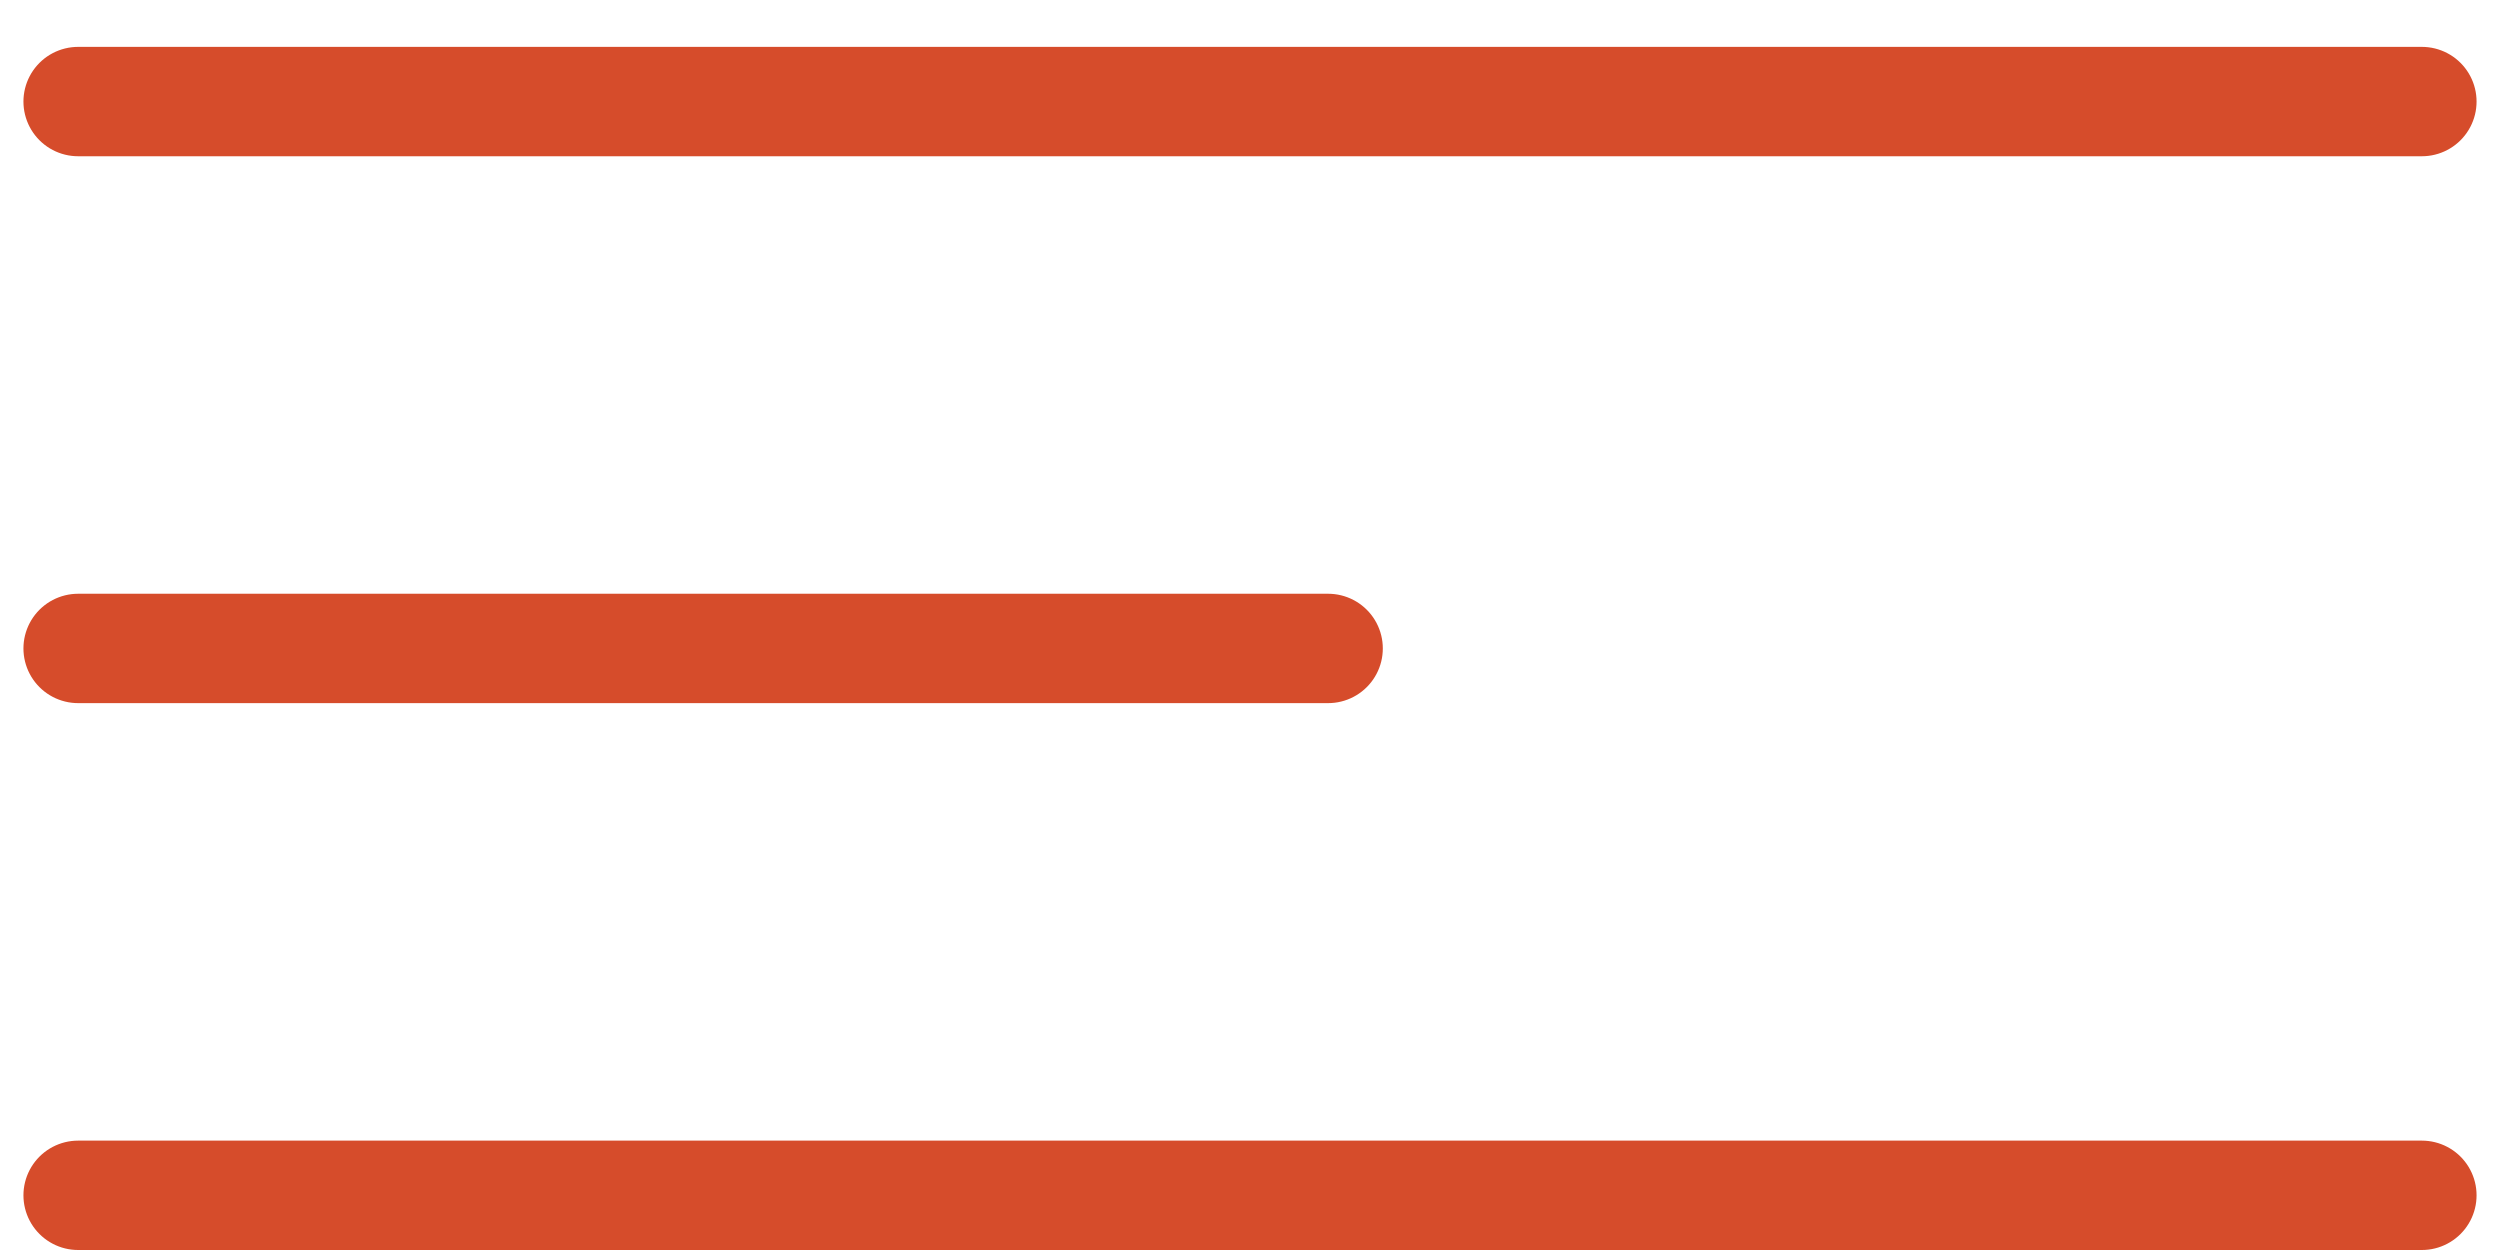
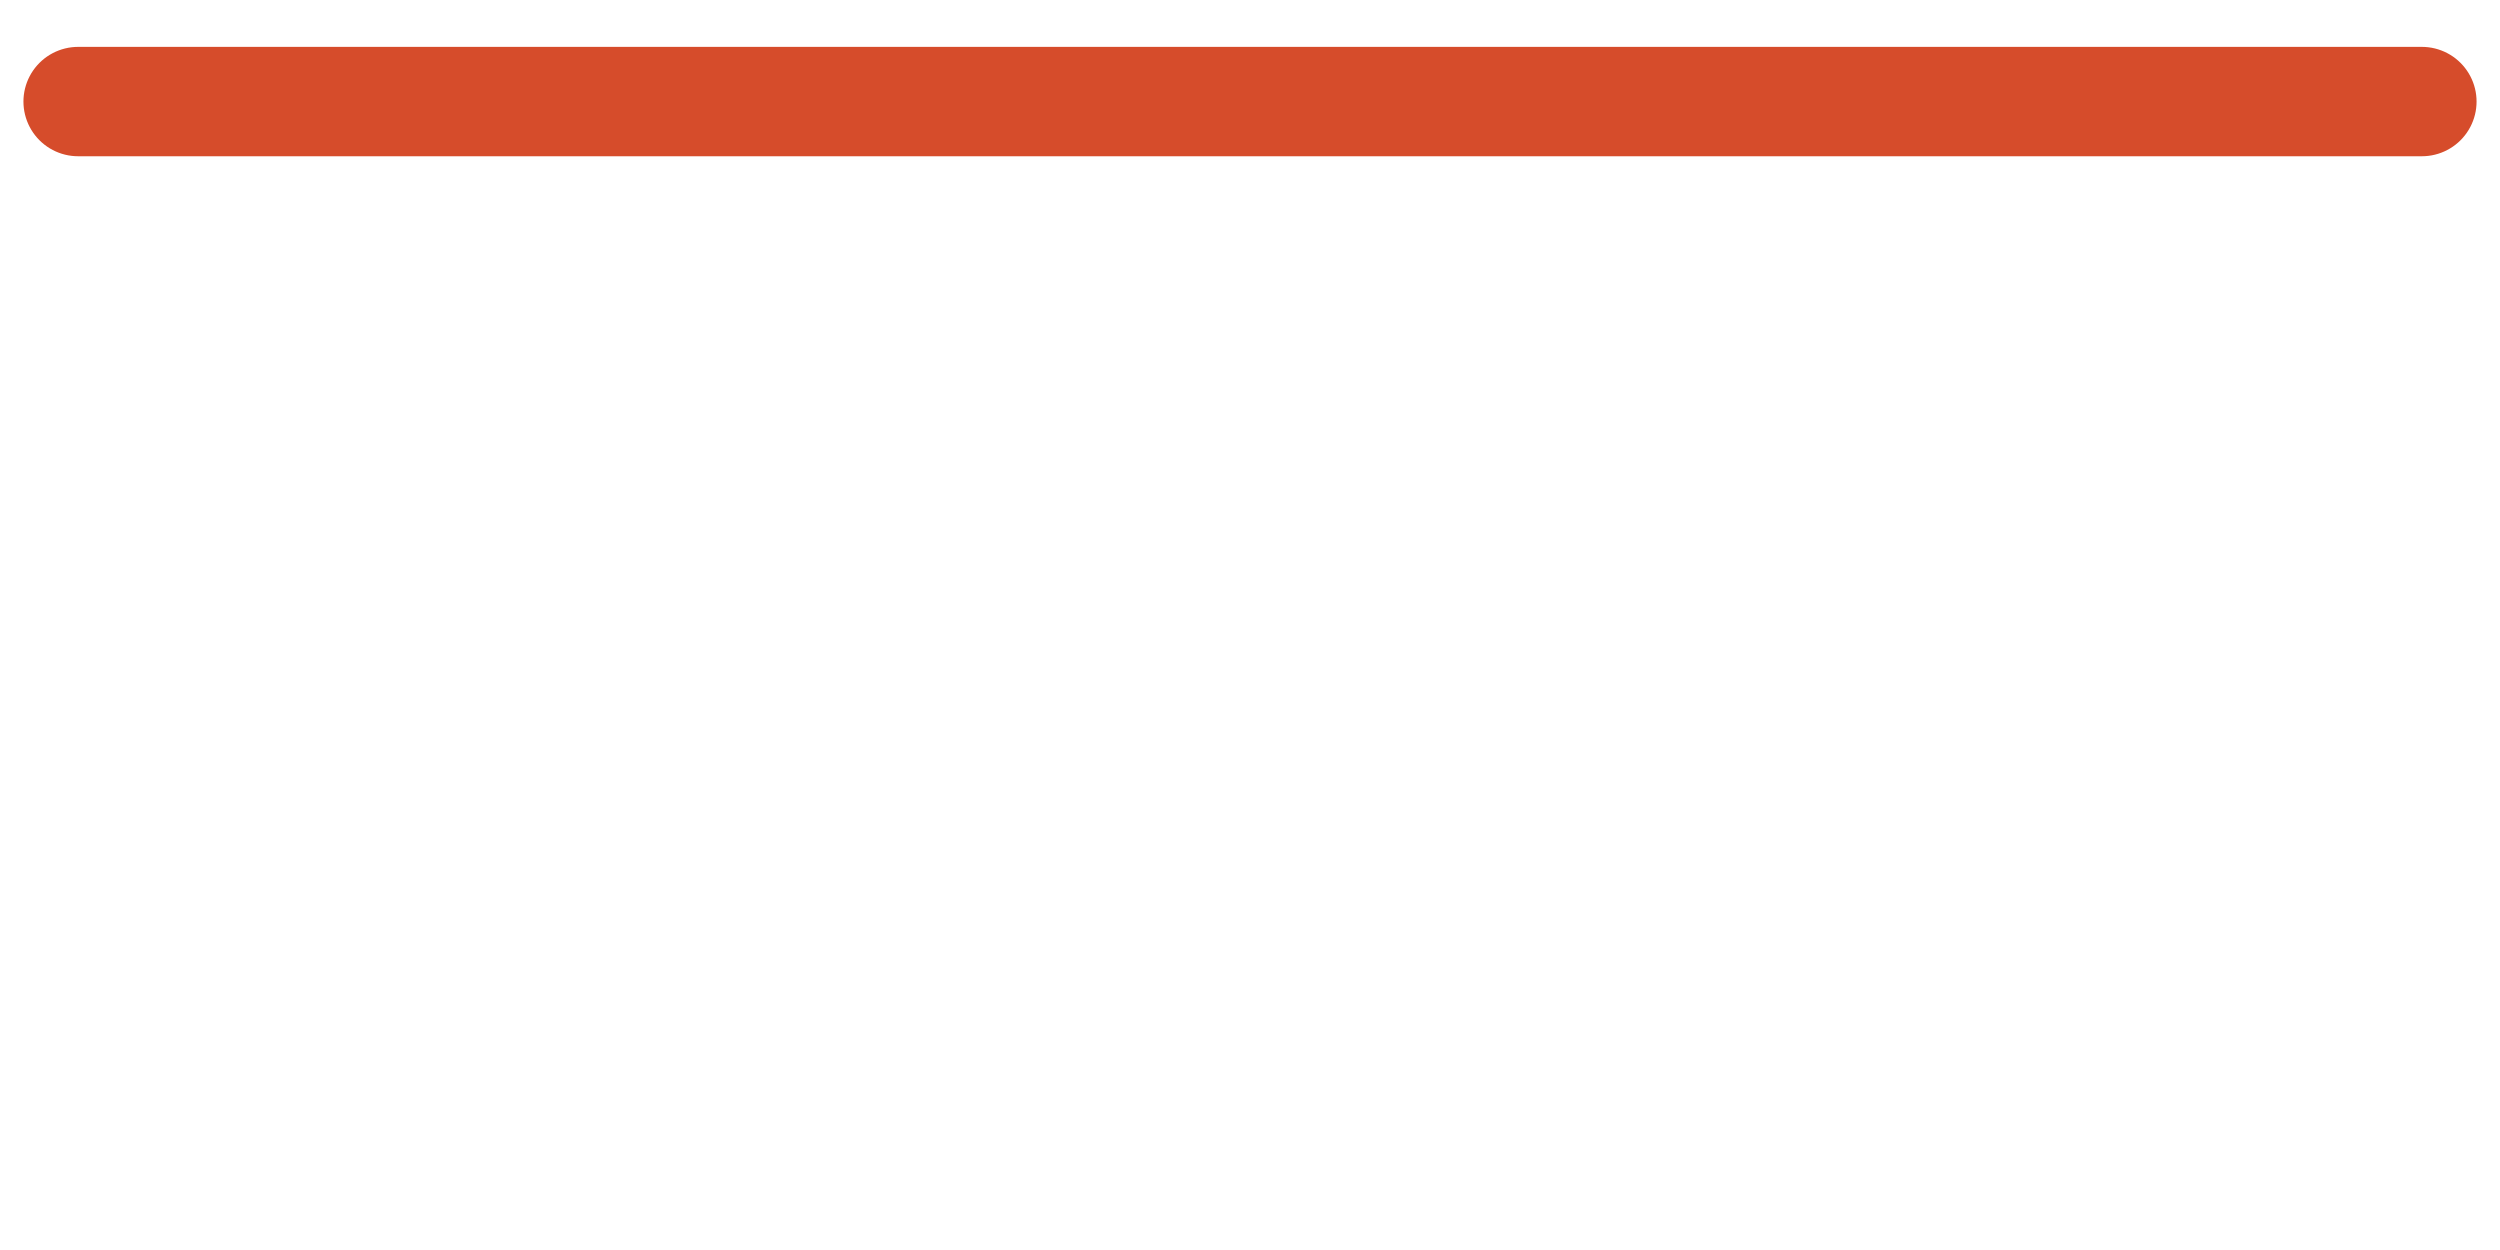
<svg xmlns="http://www.w3.org/2000/svg" width="32" height="16" viewBox="0 0 32 16" fill="none">
  <path d="M1 1.3H31" stroke="#D64C2B" stroke-width="1.4" stroke-linecap="round" />
-   <path d="M1 15.3H31" stroke="#D64C2B" stroke-width="1.4" stroke-linecap="round" />
-   <path d="M1 8.3H17" stroke="#D64C2B" stroke-width="1.4" stroke-linecap="round" />
</svg>